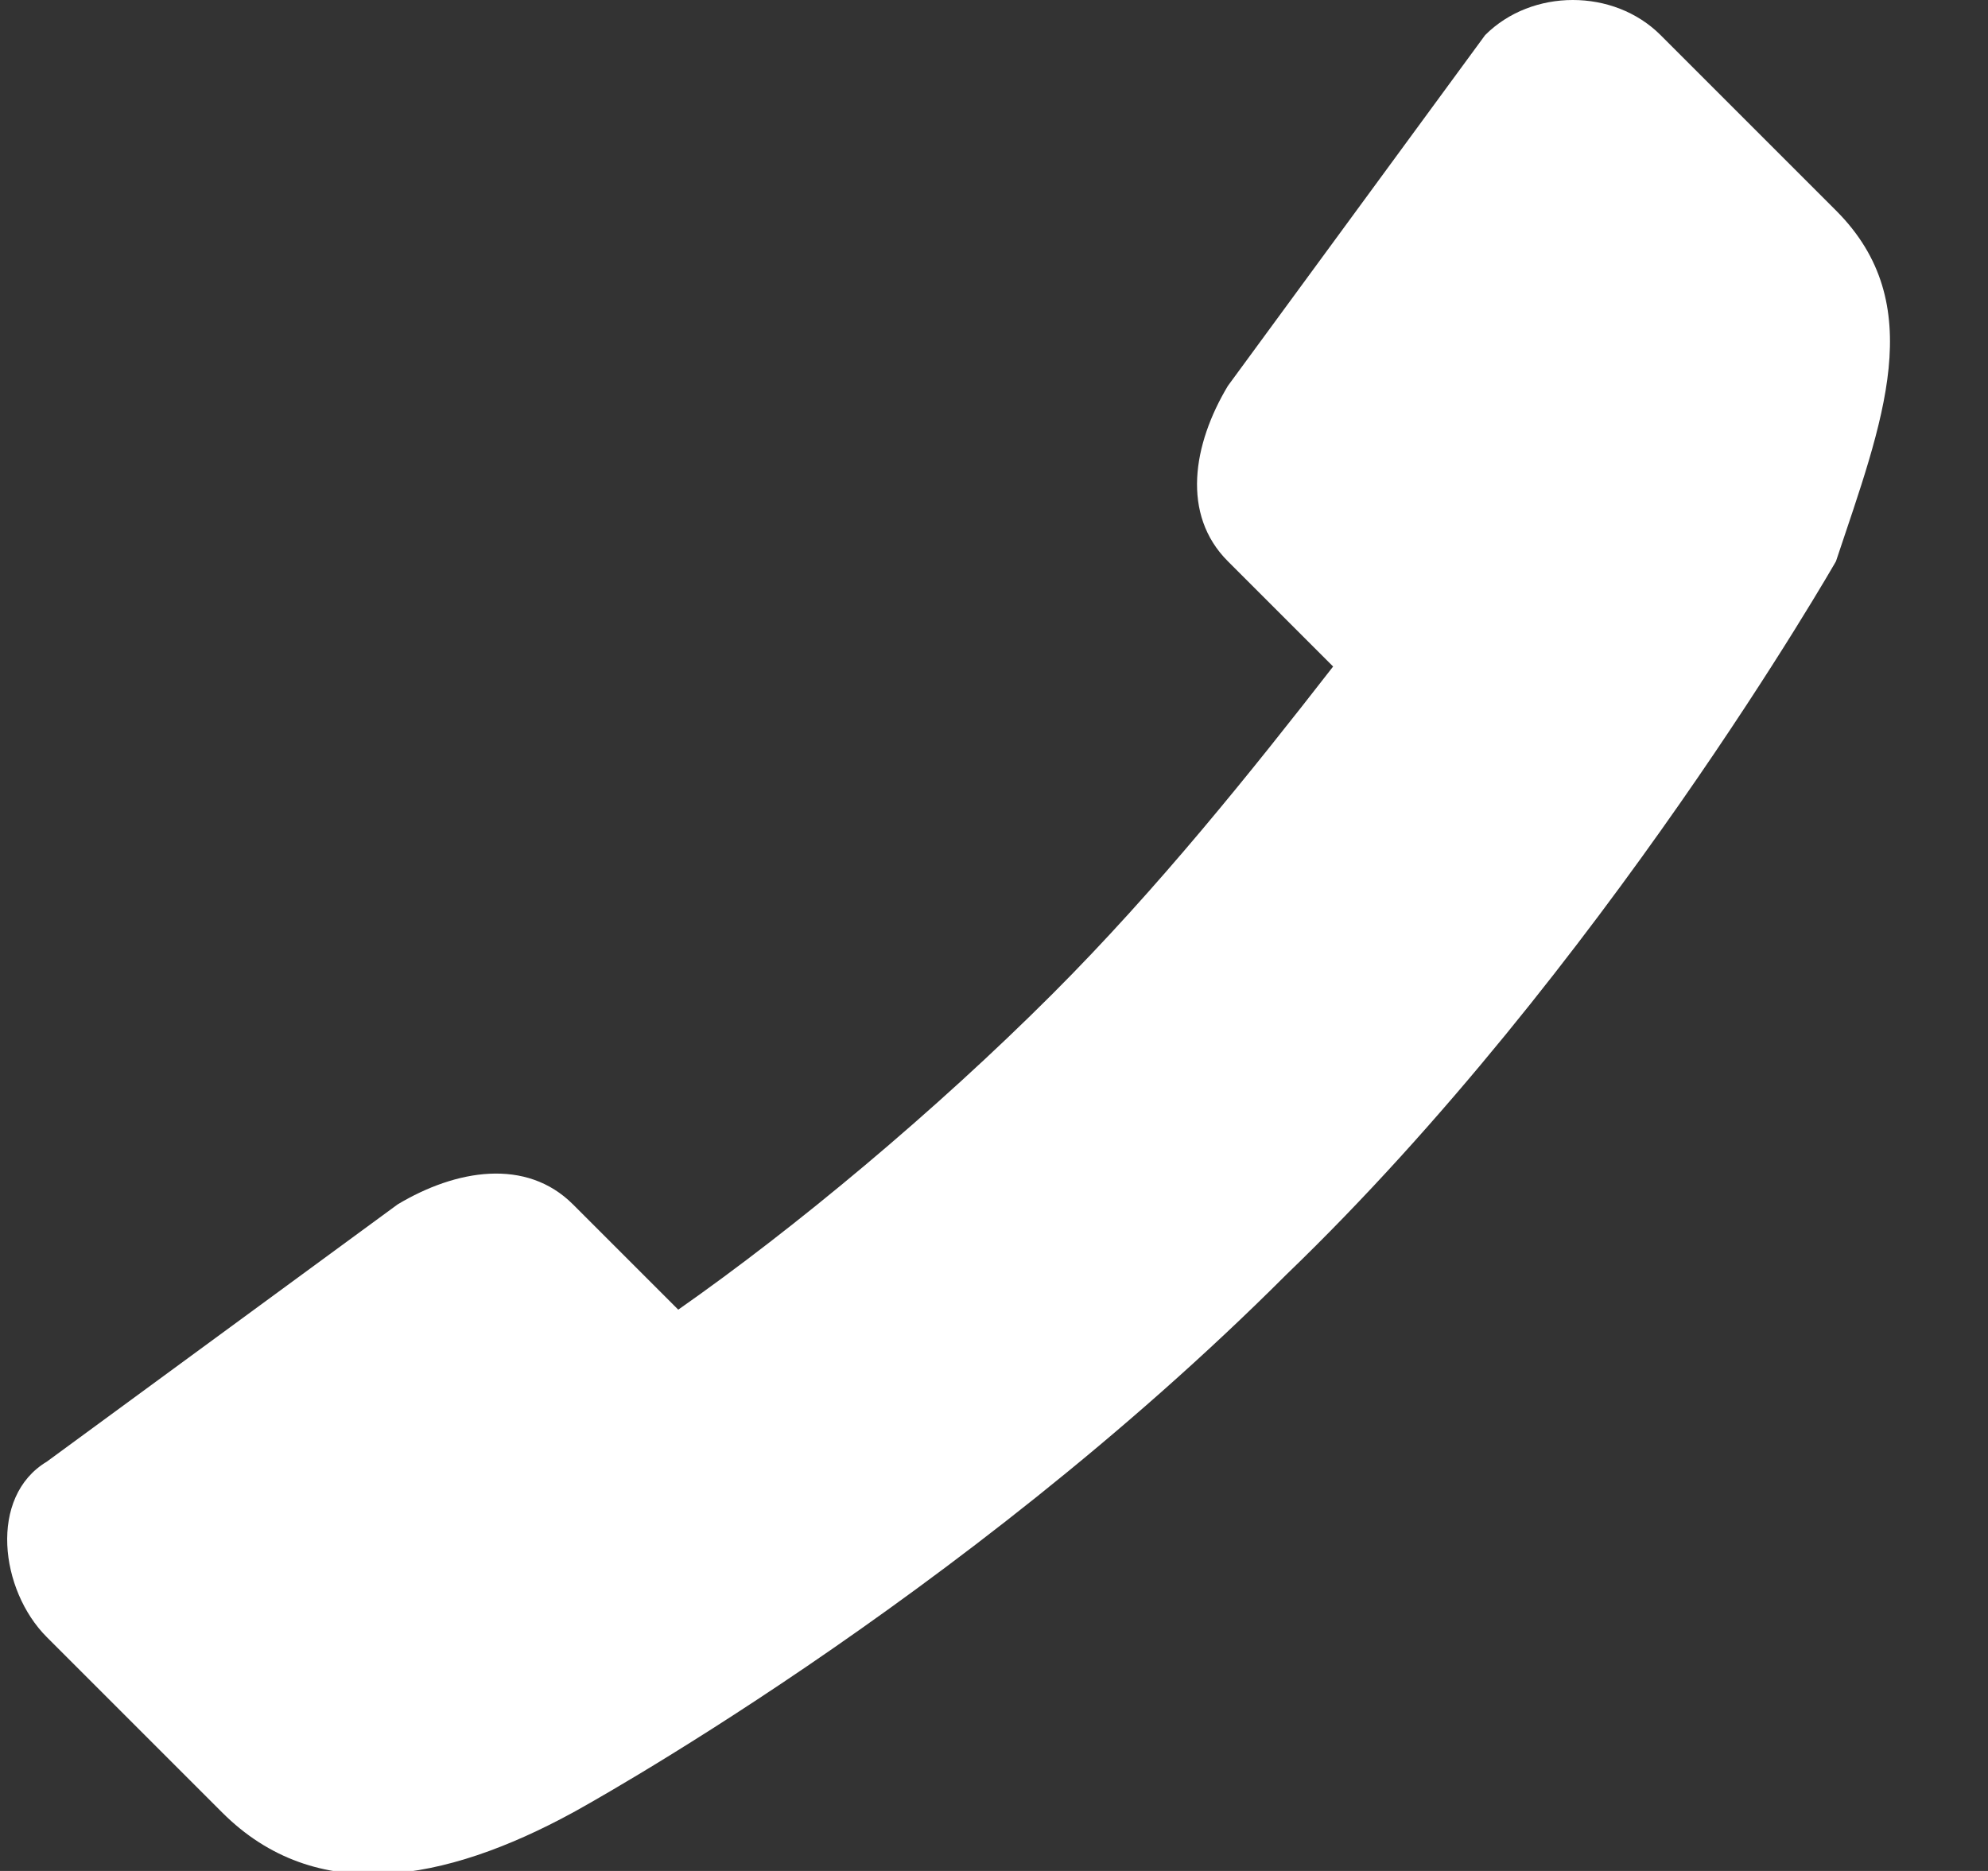
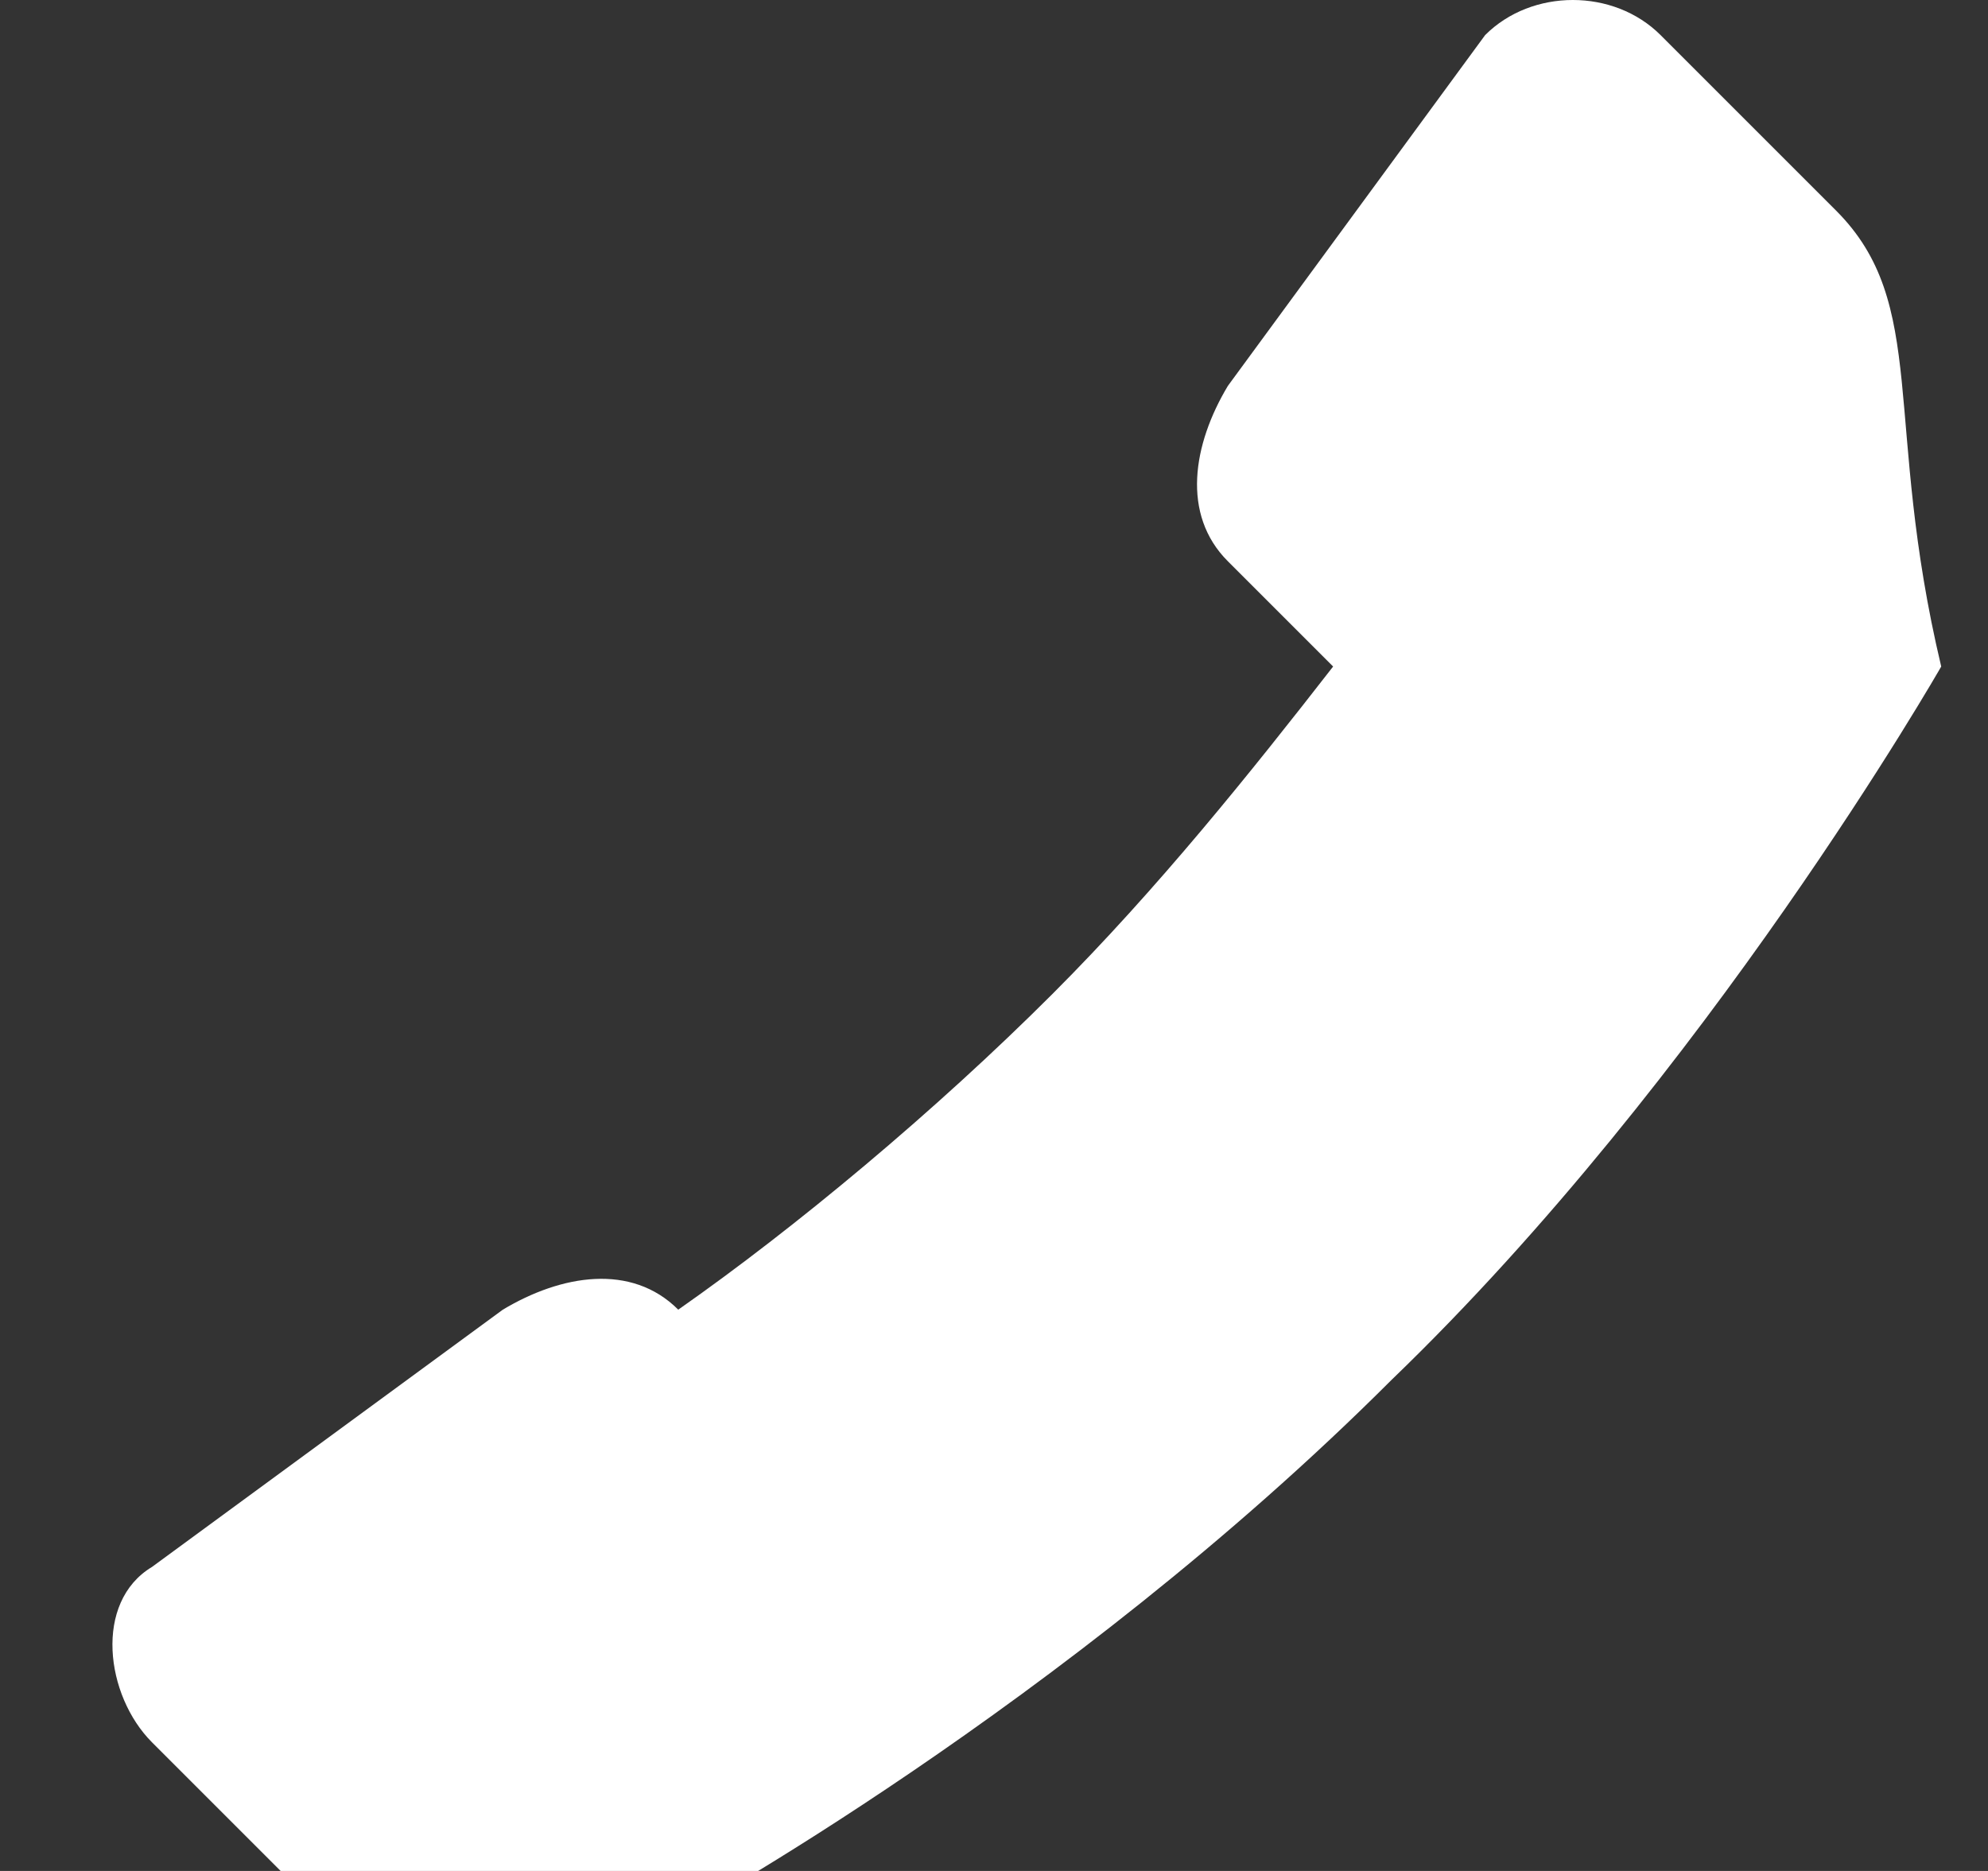
<svg xmlns="http://www.w3.org/2000/svg" version="1.1" id="Layer_1" x="0px" y="0px" viewBox="0 0 17 16" style="enable-background:new 0 0 17 16;" xml:space="preserve">
  <rect x="0" y="0" width="17" height="16" fill="#333333" stroke="none" />
  <style type="text/css">
	.st0{fill-rule:evenodd;clip-rule:evenodd;fill:#FFFFFF;}
</style>
-   <path class="st0" d="M15.7,1.8l-1.5-1.5c-0.4-0.4-1.1-0.4-1.5,0l-2.2,3c-0.3,0.5-0.4,1.1,0,1.5l0.9,0.9c-0.7,0.9-1.5,1.9-2.4,2.8  c-1,1-2.2,2-3.2,2.7l-0.9-0.9c-0.4-0.4-1-0.3-1.5,0l-3,2.2c-0.5,0.3-0.4,1.1,0,1.5l1.5,1.5c0.8,0.8,1.9,0.6,3,0c0,0,3.3-1.8,6.1-4.6  c2.7-2.6,4.7-6.1,4.7-6.1C16.1,3.6,16.5,2.6,15.7,1.8z" />
+   <path class="st0" d="M15.7,1.8l-1.5-1.5c-0.4-0.4-1.1-0.4-1.5,0l-2.2,3c-0.3,0.5-0.4,1.1,0,1.5l0.9,0.9c-0.7,0.9-1.5,1.9-2.4,2.8  c-1,1-2.2,2-3.2,2.7c-0.4-0.4-1-0.3-1.5,0l-3,2.2c-0.5,0.3-0.4,1.1,0,1.5l1.5,1.5c0.8,0.8,1.9,0.6,3,0c0,0,3.3-1.8,6.1-4.6  c2.7-2.6,4.7-6.1,4.7-6.1C16.1,3.6,16.5,2.6,15.7,1.8z" />
</svg>